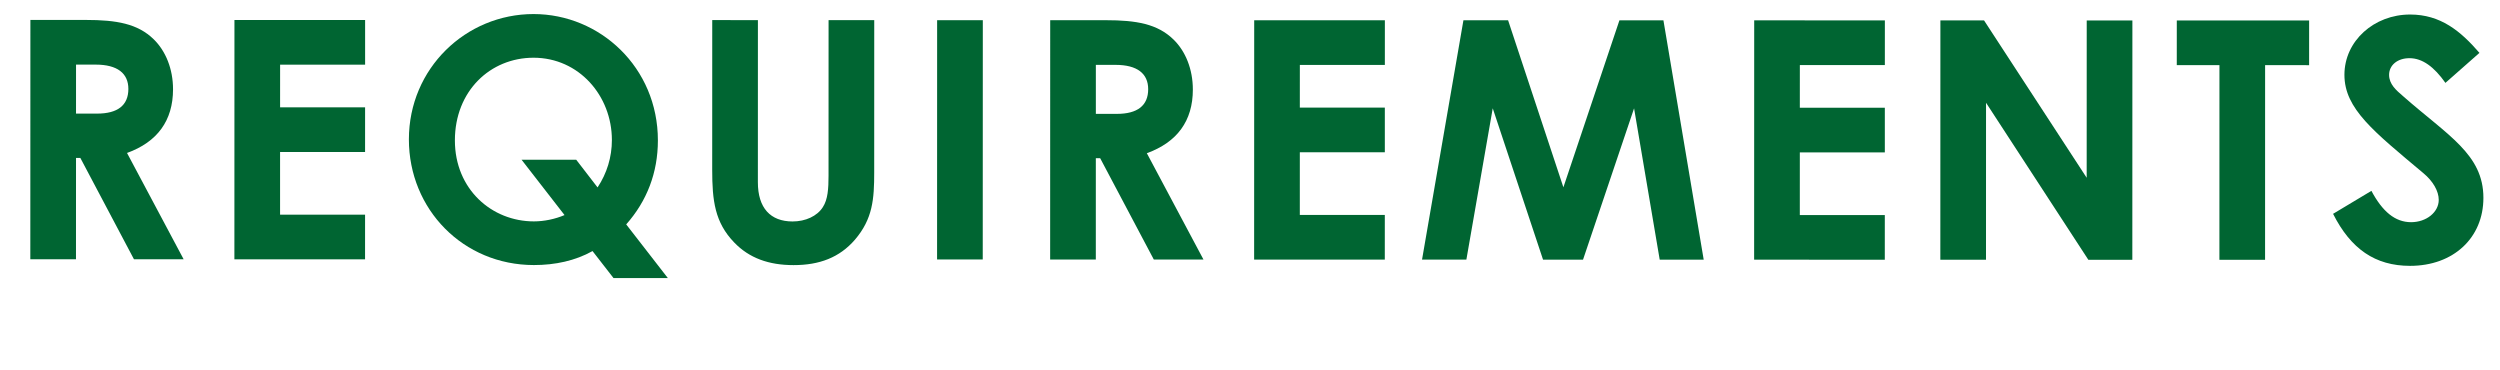
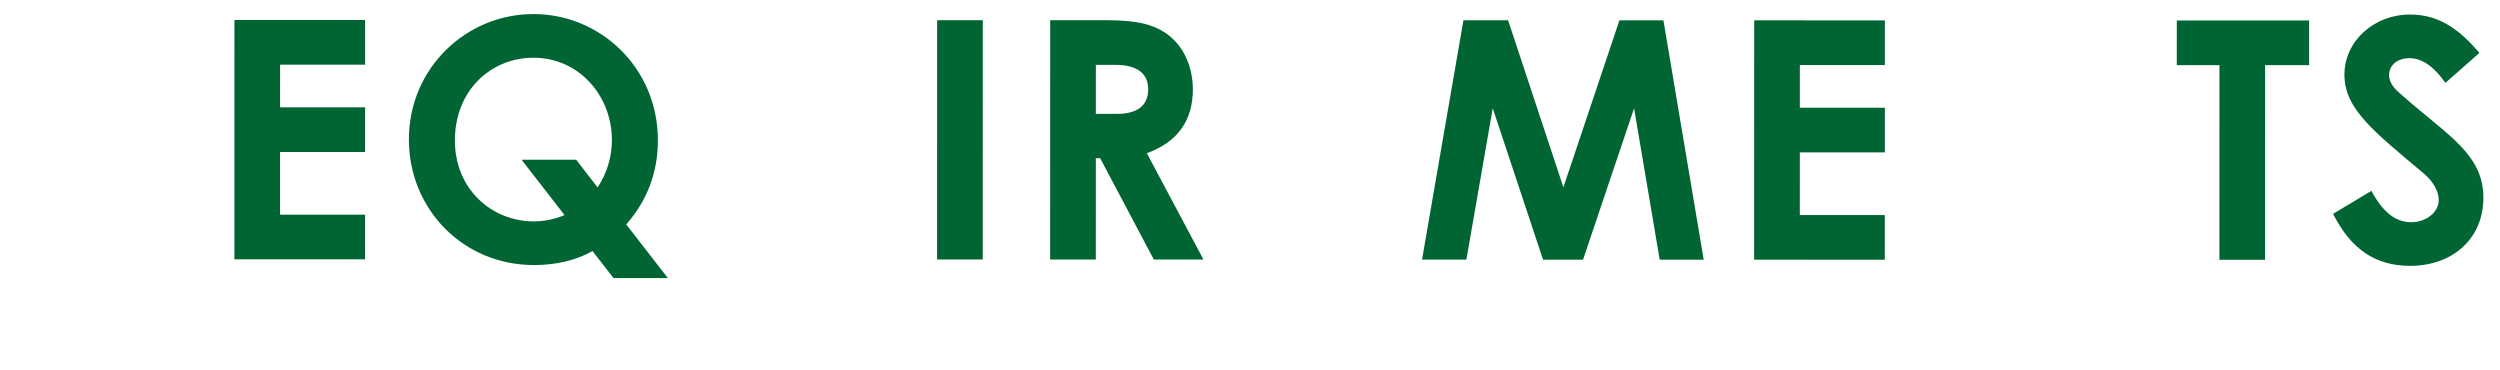
<svg xmlns="http://www.w3.org/2000/svg" width="135" height="20" viewBox="0 0 135 20" fill="none">
  <path d="M125.986 11.547L128.056 10.306C128.65 11.422 129.334 11.998 130.198 11.998C131.026 11.998 131.692 11.459 131.692 10.793C131.692 10.325 131.386 9.784 130.864 9.352C128.183 7.102 126.599 5.877 126.599 4.041C126.6 2.205 128.202 0.784 130.146 0.784C131.784 0.785 132.864 1.667 133.89 2.855L132.053 4.475C131.442 3.61 130.812 3.142 130.11 3.142C129.462 3.142 129.012 3.52 129.011 4.042C129.011 4.546 129.389 4.87 129.767 5.194C132.179 7.319 134.104 8.327 134.104 10.685C134.103 12.845 132.483 14.357 130.143 14.356C128.253 14.356 126.939 13.437 125.986 11.547Z" fill="#006532" />
  <path d="M117.546 3.517L117.547 1.105L124.693 1.107L124.692 3.519L122.316 3.518L122.314 14.03L119.848 14.03L119.85 3.518L117.546 3.517Z" fill="#006532" />
-   <path d="M104.778 14.026L104.781 1.102L107.139 1.103L112.681 9.6L112.683 1.104L115.149 1.104L115.146 14.028L112.77 14.028L107.246 5.549L107.244 14.027L104.778 14.026Z" fill="#006532" />
  <path d="M94.723 14.023L94.727 1.099L101.783 1.101L101.782 3.513L97.192 3.512L97.191 5.816L101.781 5.817L101.781 8.229L97.191 8.228L97.19 11.612L101.78 11.613L101.779 14.025L94.723 14.023Z" fill="#006532" />
  <path d="M76.79 14.019L79.025 1.096L81.437 1.096L84.423 10.115L87.449 1.098L89.825 1.098L92 14.023L89.624 14.022L88.24 5.85L85.484 14.021L83.324 14.021L80.608 5.848L79.184 14.02L76.79 14.019Z" fill="#006532" />
-   <path d="M67.723 14.017L67.727 1.093L74.783 1.095L74.782 3.507L70.192 3.505L70.191 5.809L74.781 5.811L74.781 8.223L70.191 8.221L70.19 11.605L74.78 11.607L74.779 14.018L67.723 14.017Z" fill="#006532" />
  <path d="M56.708 14.014L56.711 1.09L59.717 1.091C61.355 1.091 62.507 1.289 63.371 2.136C64.019 2.766 64.414 3.738 64.414 4.836C64.414 6.528 63.567 7.68 61.929 8.273L64.988 14.016L62.306 14.015L59.409 8.543L59.175 8.543L59.174 14.015L56.708 14.014ZM59.176 3.503L59.176 6.149L60.31 6.149C61.426 6.149 62.002 5.699 62.002 4.817C62.002 3.971 61.408 3.503 60.238 3.503L59.176 3.503Z" fill="#006532" />
  <path d="M50.602 14.012L50.605 1.089L53.072 1.089L53.068 14.013L50.602 14.012Z" fill="#006532" />
-   <path d="M38.459 9.167L38.461 1.085L40.927 1.086L40.925 9.834C40.924 11.238 41.608 11.958 42.796 11.959C43.498 11.959 44.128 11.671 44.434 11.185C44.705 10.771 44.741 10.177 44.741 9.493L44.743 1.087L47.209 1.088L47.207 9.314C47.207 10.736 47.134 11.816 46.162 12.949C45.334 13.903 44.254 14.317 42.85 14.316C41.518 14.316 40.456 13.938 39.646 13.092C38.602 12.011 38.459 10.841 38.459 9.167Z" fill="#006532" />
  <path d="M33.13 15.016L31.997 13.558C31.061 14.08 29.981 14.313 28.829 14.313C25.013 14.312 22.079 11.305 22.08 7.525C22.081 3.691 25.16 0.758 28.814 0.759C32.396 0.76 35.527 3.641 35.526 7.583C35.526 9.329 34.931 10.859 33.815 12.118L36.065 15.017L33.13 15.016ZM31.116 8.626L32.268 10.12C32.772 9.364 33.042 8.482 33.042 7.564C33.043 5.17 31.261 3.118 28.813 3.117C26.473 3.117 24.565 4.916 24.564 7.58C24.564 10.226 26.561 11.955 28.829 11.955C29.387 11.955 29.981 11.829 30.485 11.614L28.164 8.625L31.116 8.626Z" fill="#006532" />
  <path d="M12.657 14.003L12.66 1.079L19.716 1.081L19.716 3.493L15.126 3.492L15.125 5.796L19.715 5.797L19.714 8.209L15.124 8.208L15.124 11.592L19.714 11.593L19.713 14.005L12.657 14.003Z" fill="#006532" />
-   <path d="M1.637 14L1.641 1.076L4.647 1.077C6.285 1.078 7.437 1.276 8.3 2.122C8.948 2.752 9.344 3.724 9.344 4.822C9.343 6.514 8.497 7.666 6.859 8.26L9.917 14.002L7.235 14.002L4.339 8.529L4.105 8.529L4.103 14.001L1.637 14ZM4.106 3.489L4.105 6.135L5.239 6.135C6.355 6.136 6.931 5.686 6.932 4.804C6.932 3.958 6.338 3.49 5.168 3.489L4.106 3.489Z" fill="#006532" />
</svg>